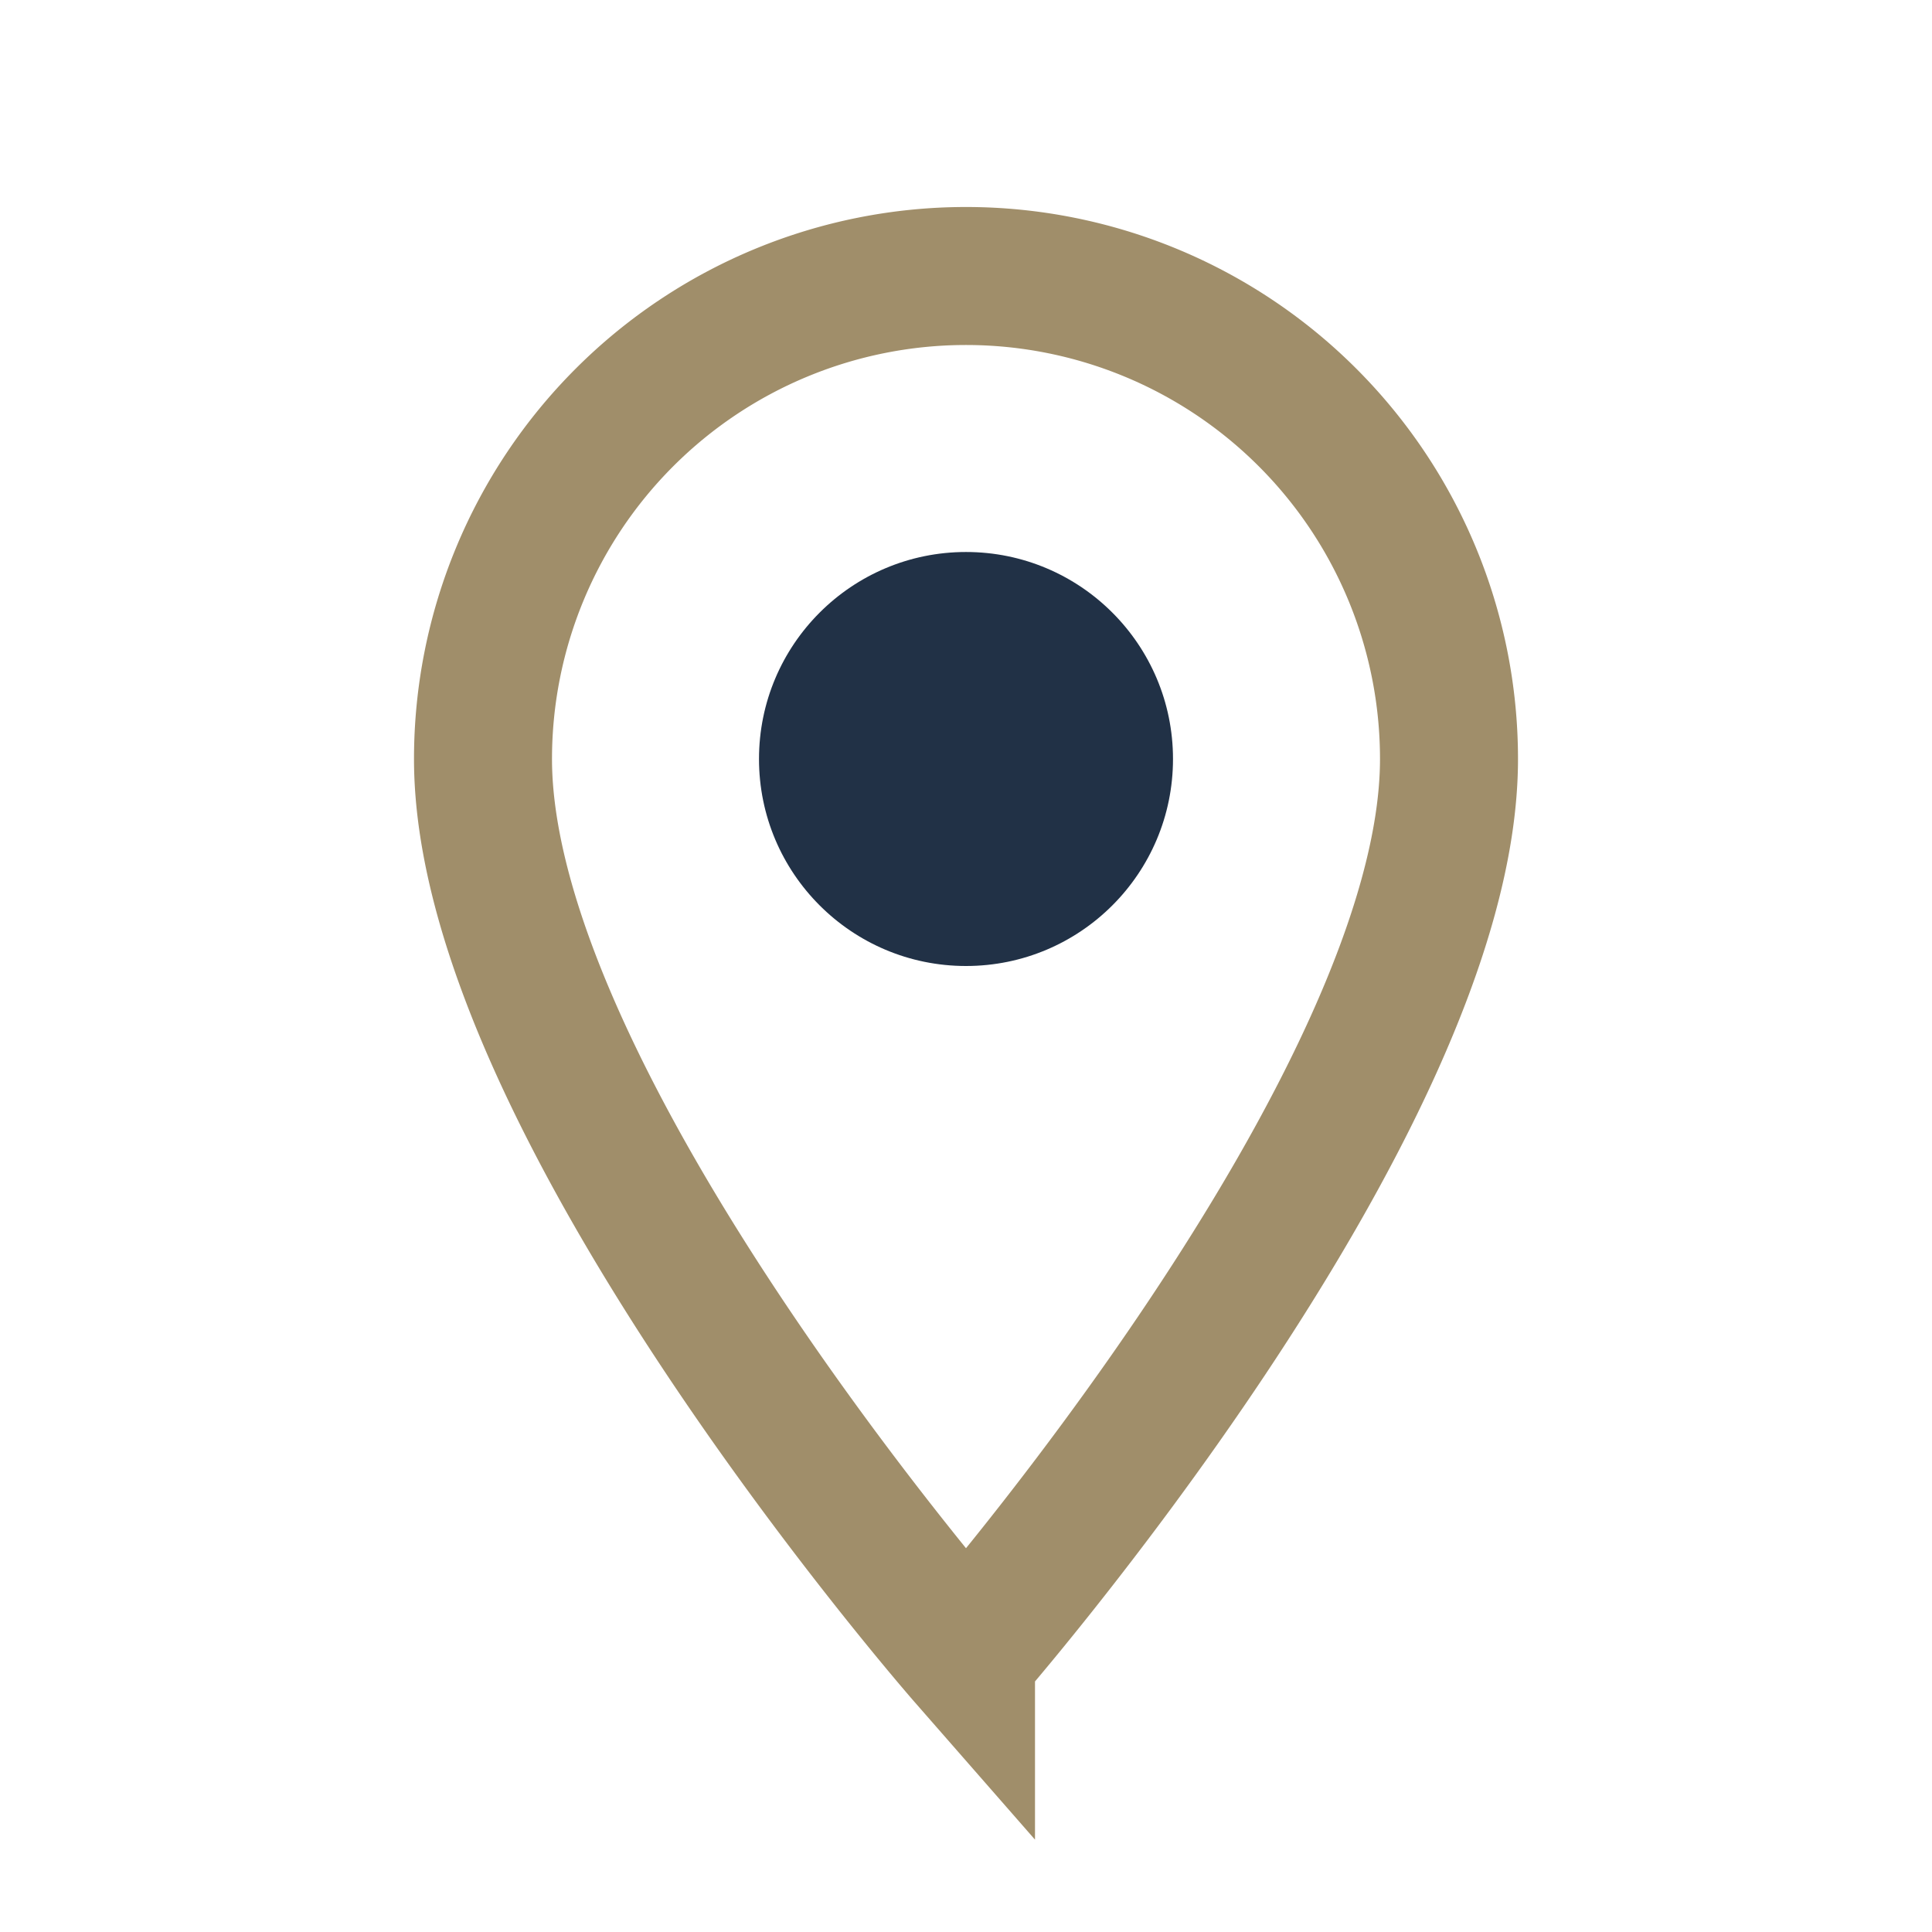
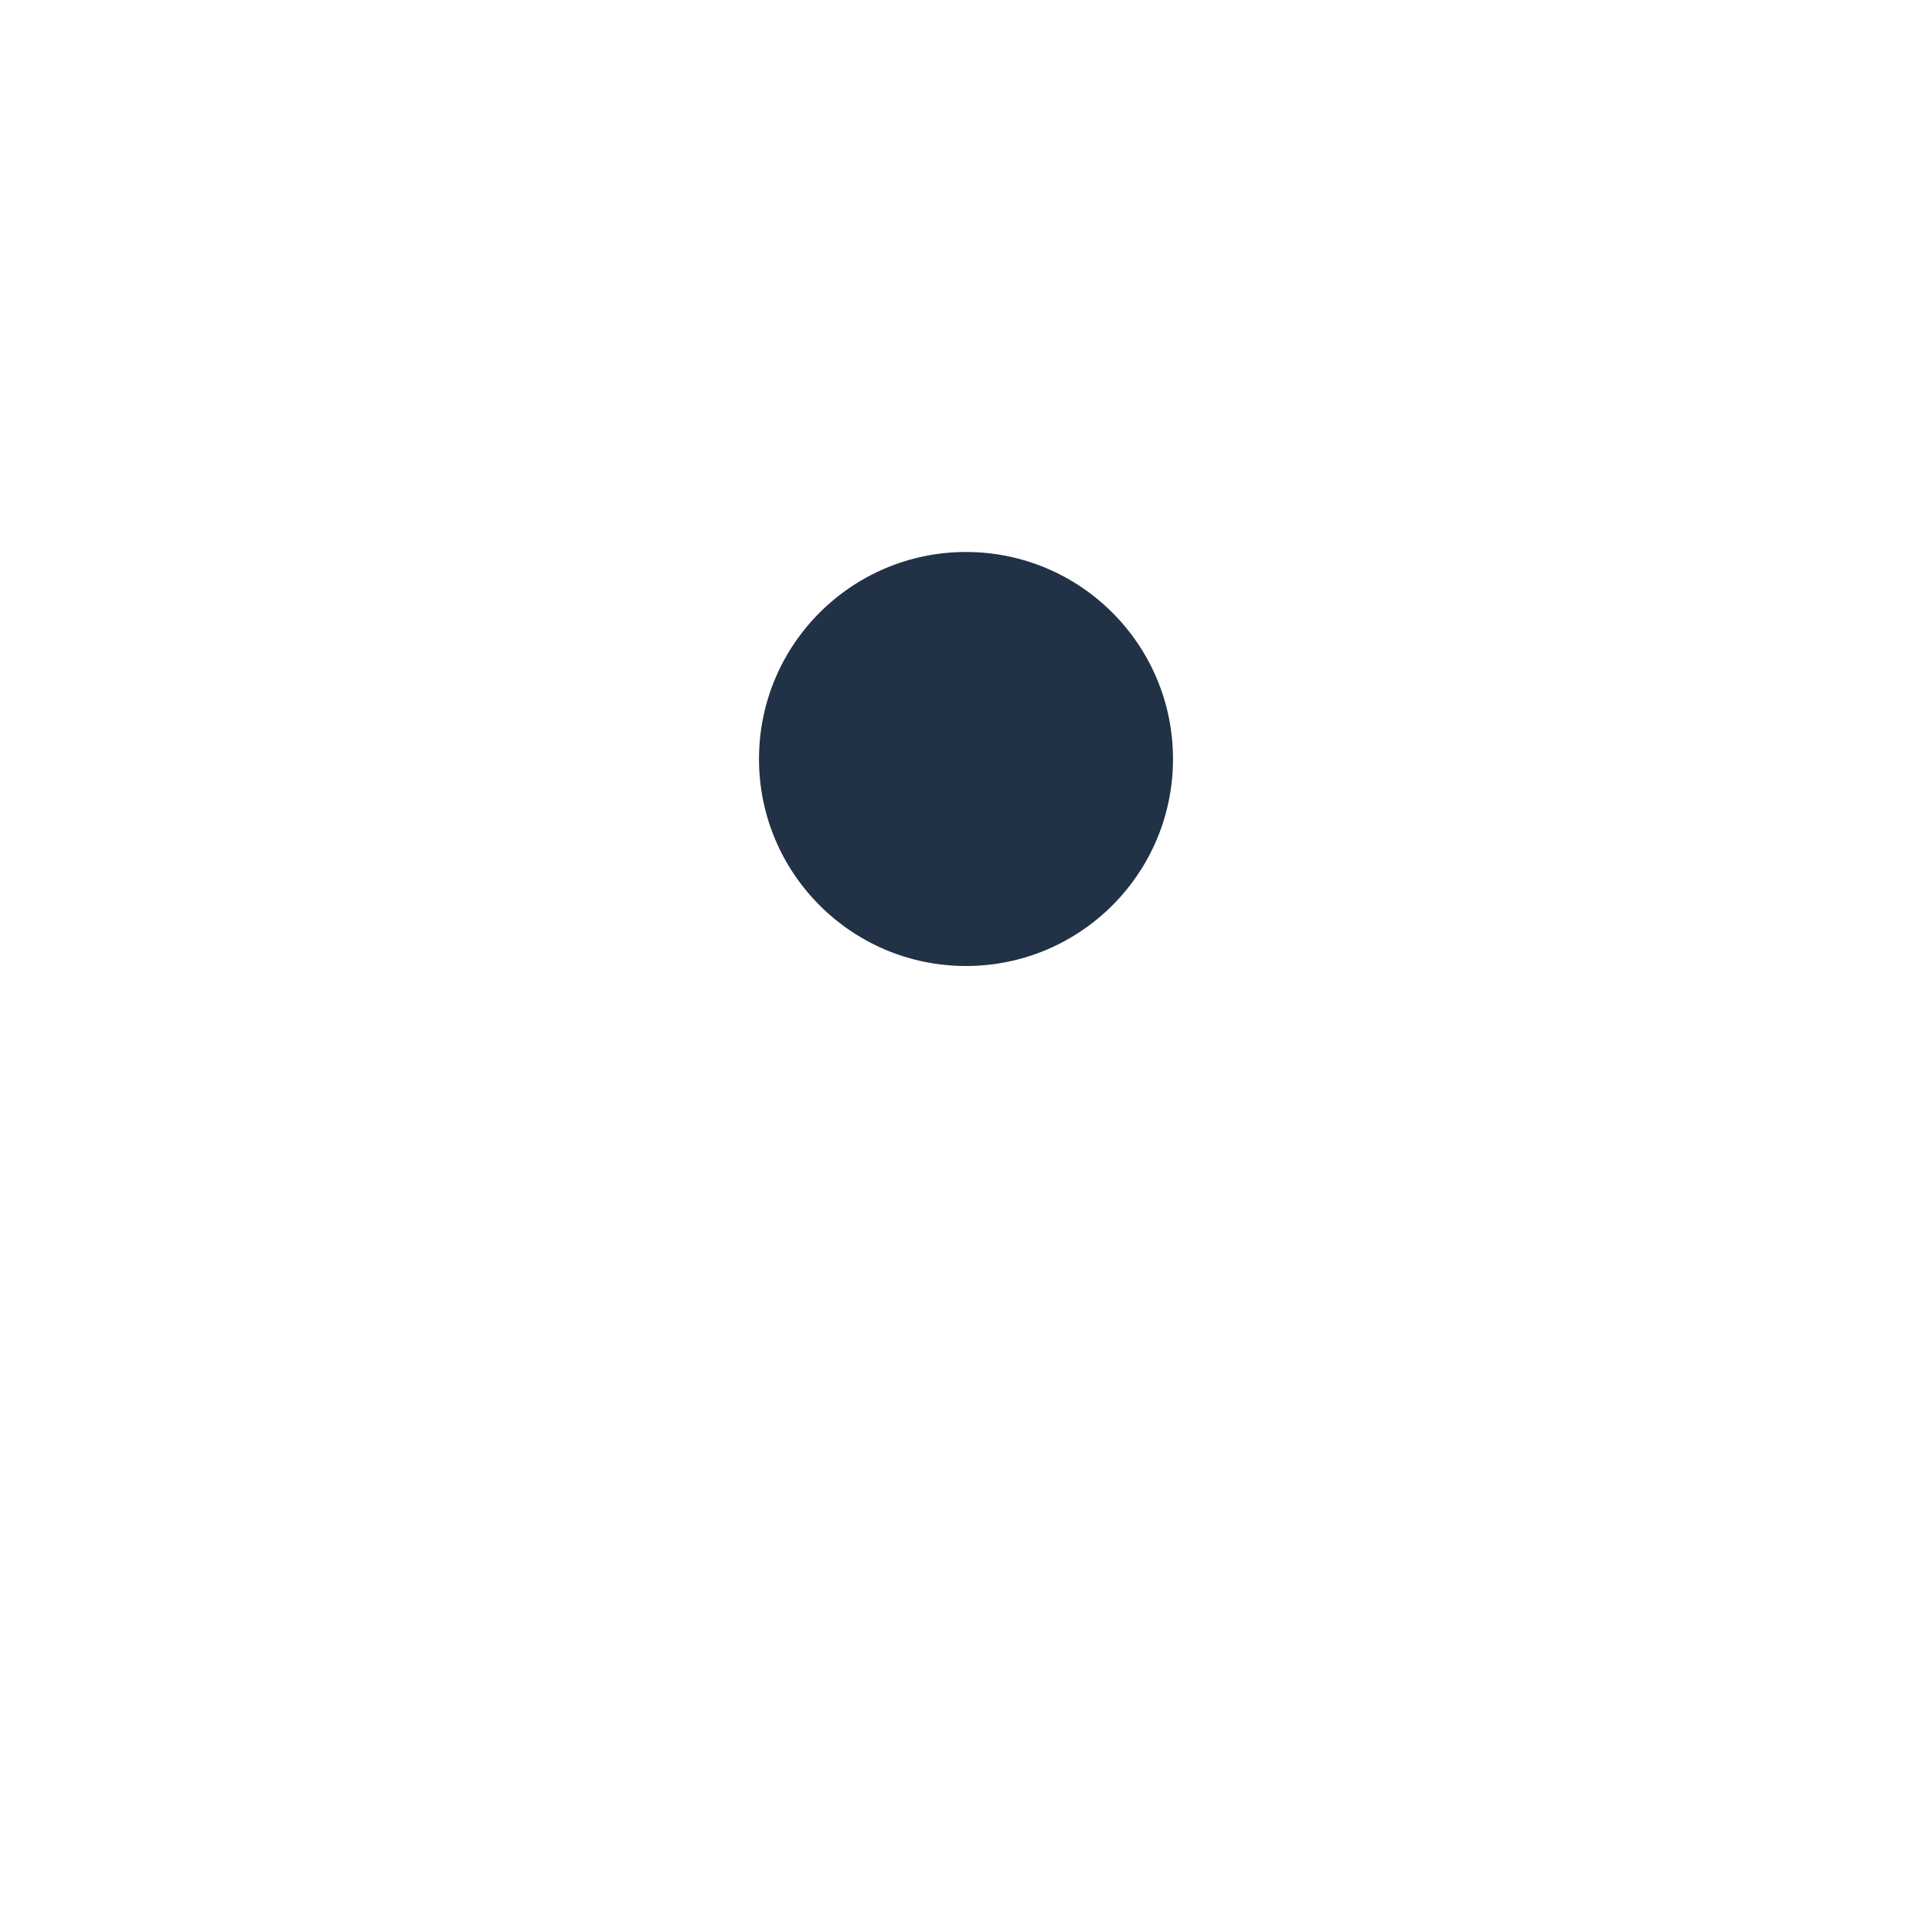
<svg xmlns="http://www.w3.org/2000/svg" width="28" height="28" viewBox="0 0 28 28">
-   <path d="M14 24s7-8 7-13a7 7 0 10-14 0c0 5 7 13 7 13z" fill="none" stroke="#A08E6A" stroke-width="2" />
  <circle cx="14" cy="11" r="3" fill="#213146" />
</svg>